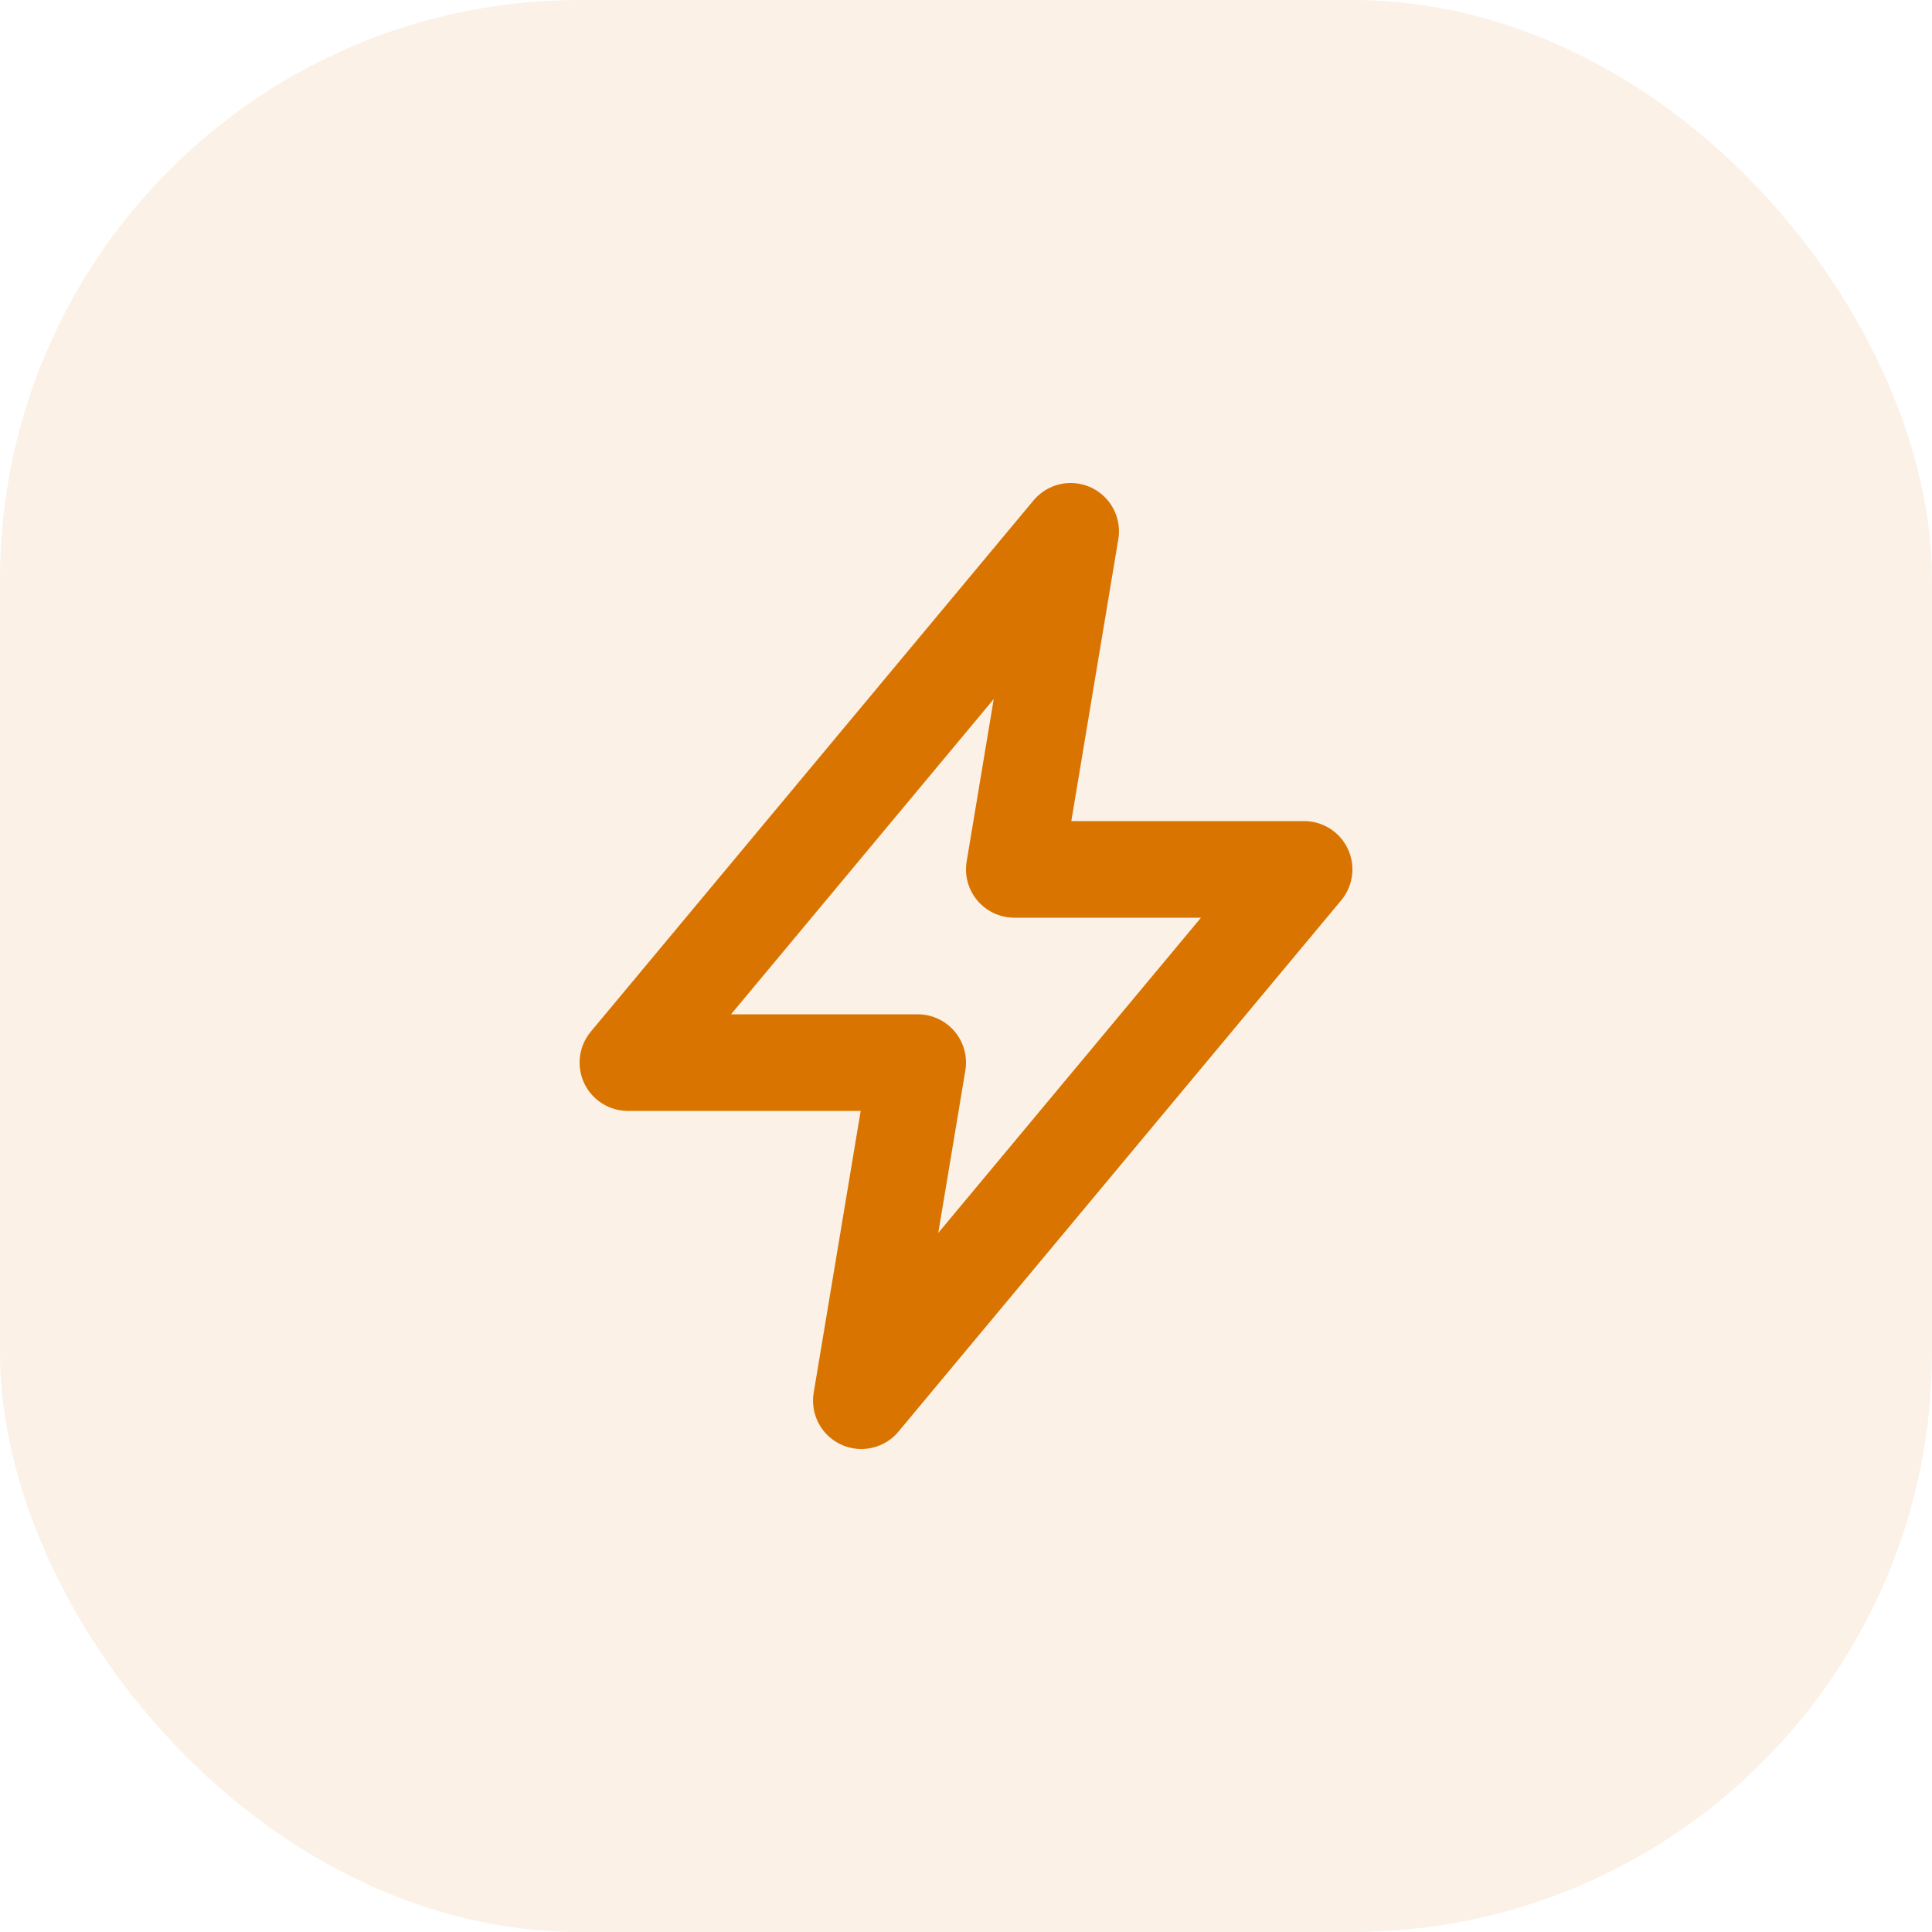
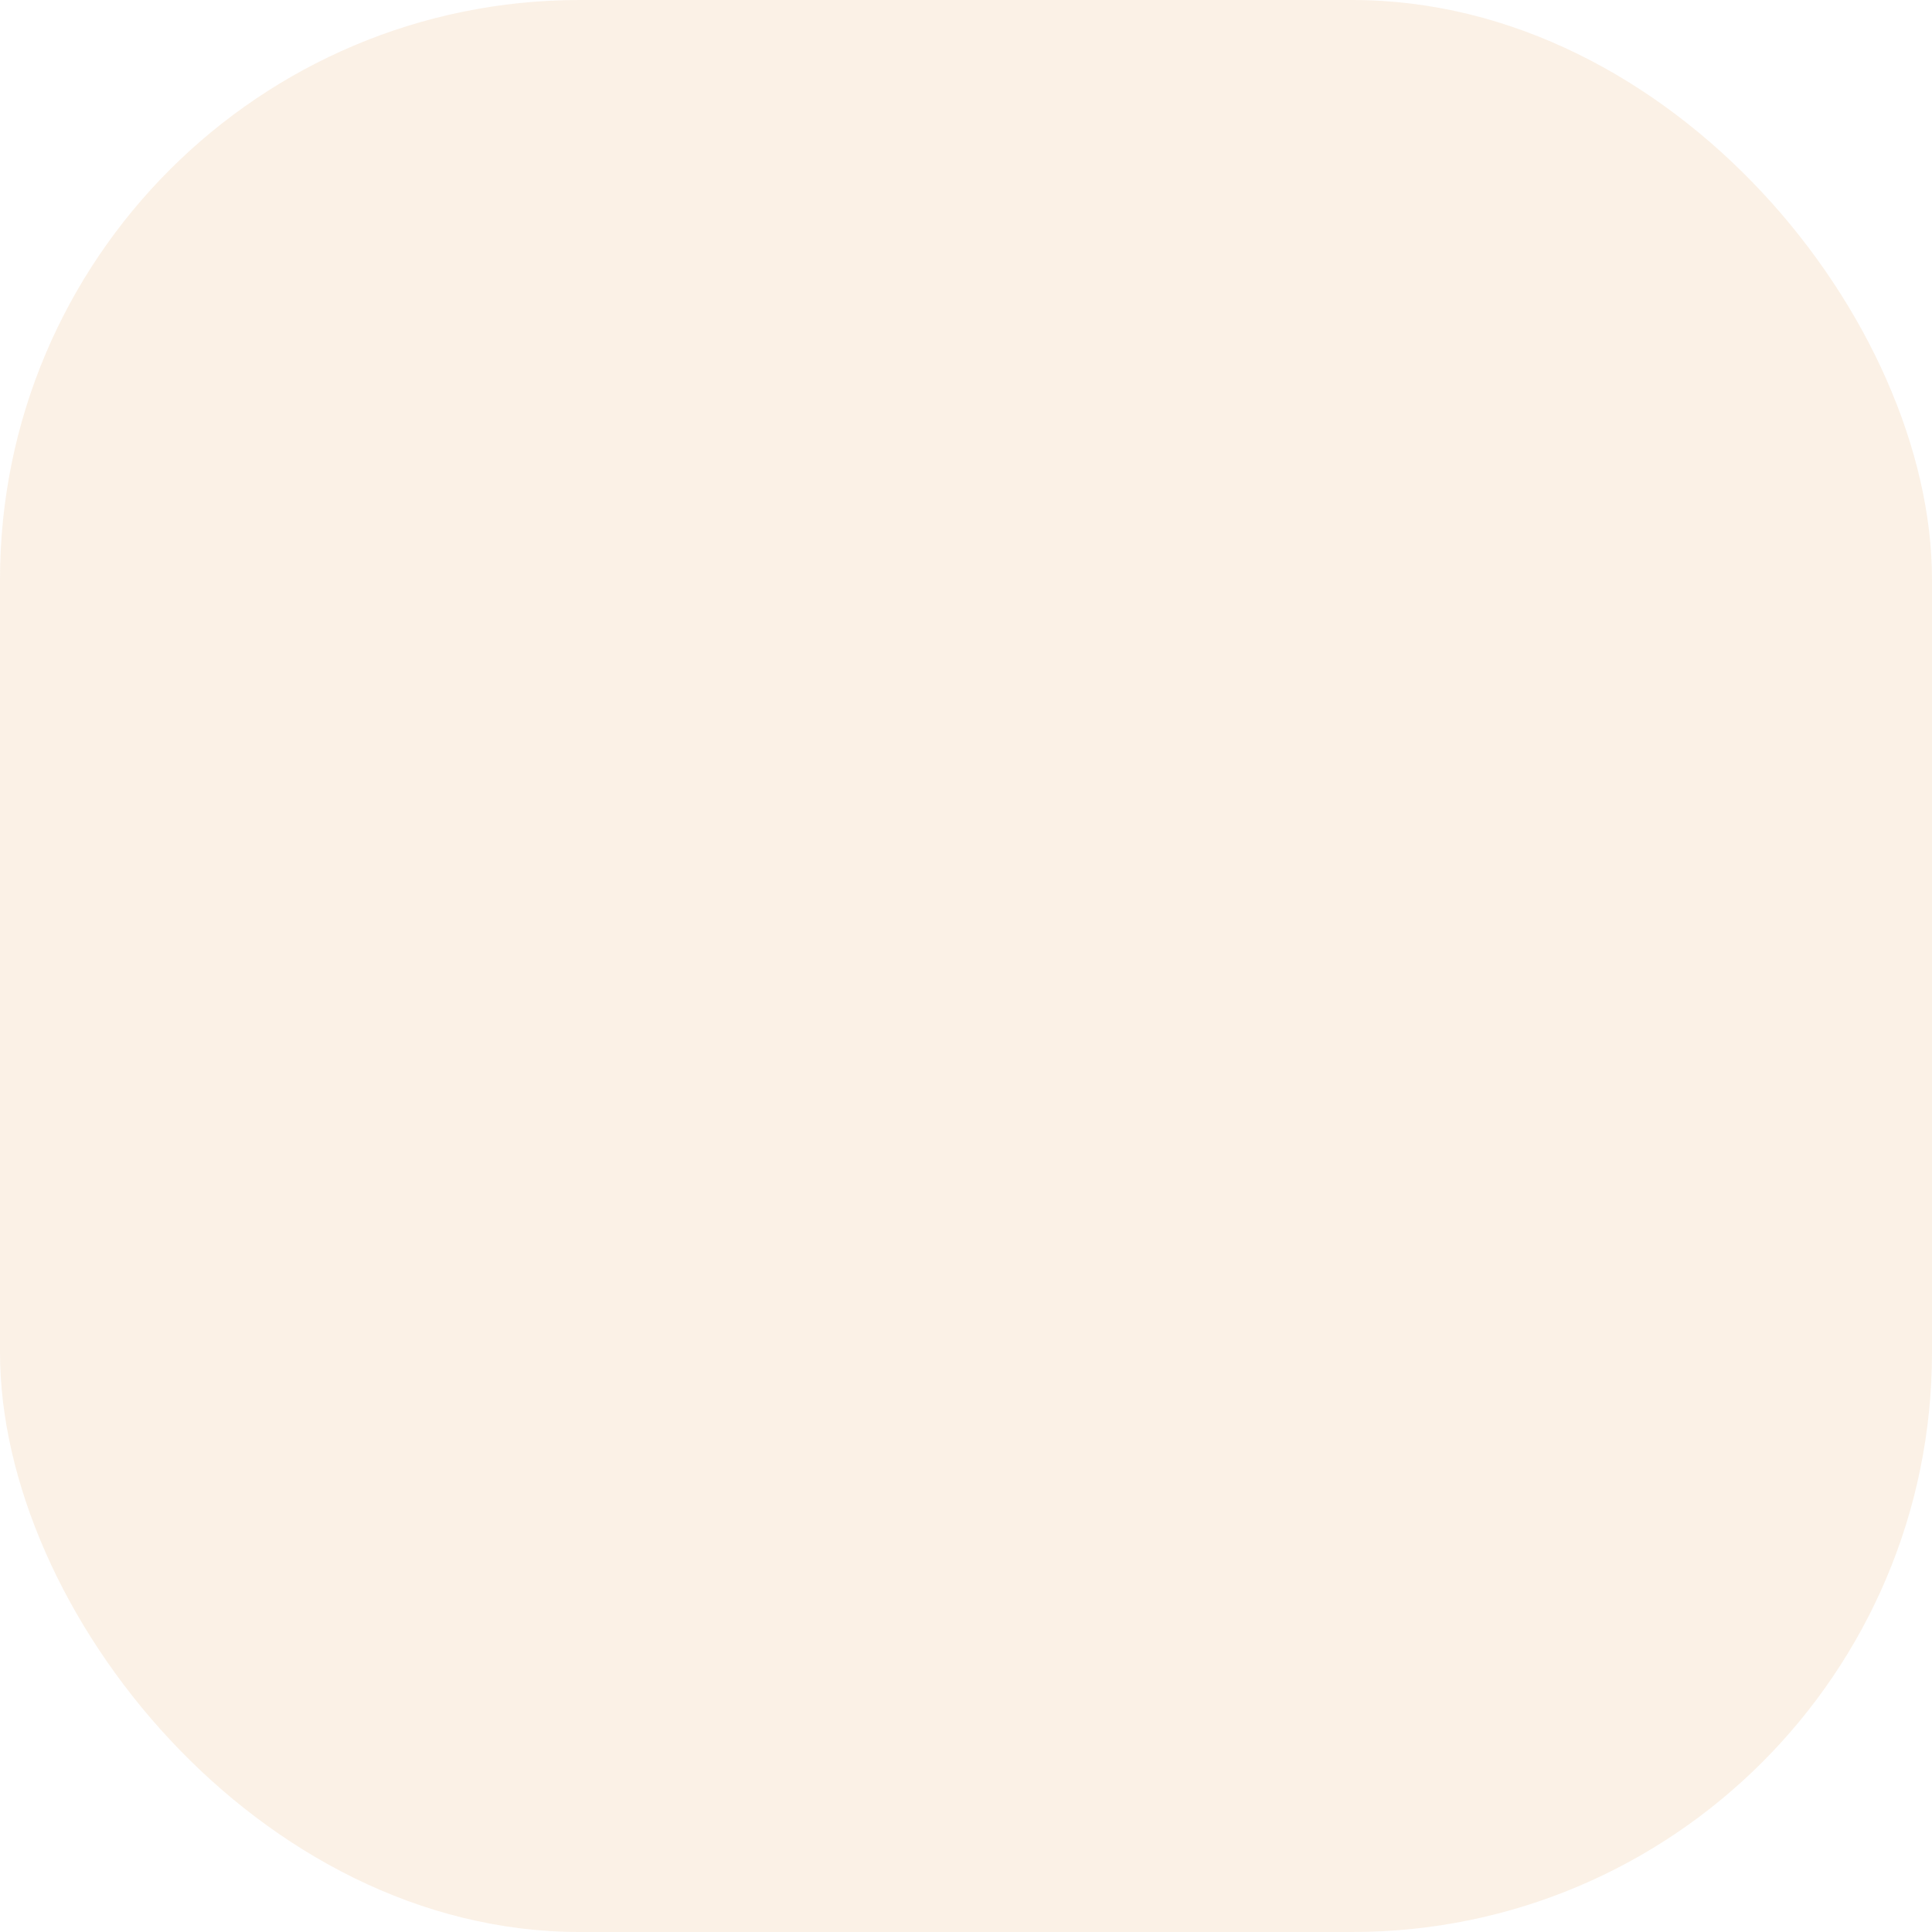
<svg xmlns="http://www.w3.org/2000/svg" width="40" height="40" viewBox="0 0 40 40" fill="none">
  <rect width="40" height="40" rx="12" fill="#D97400" fill-opacity="0.1" />
-   <path d="M22.167 11L21 18H27L17.833 29L19 22H13L22.167 11Z" stroke="#D97400" stroke-width="2" stroke-linecap="round" stroke-linejoin="round" />
</svg>